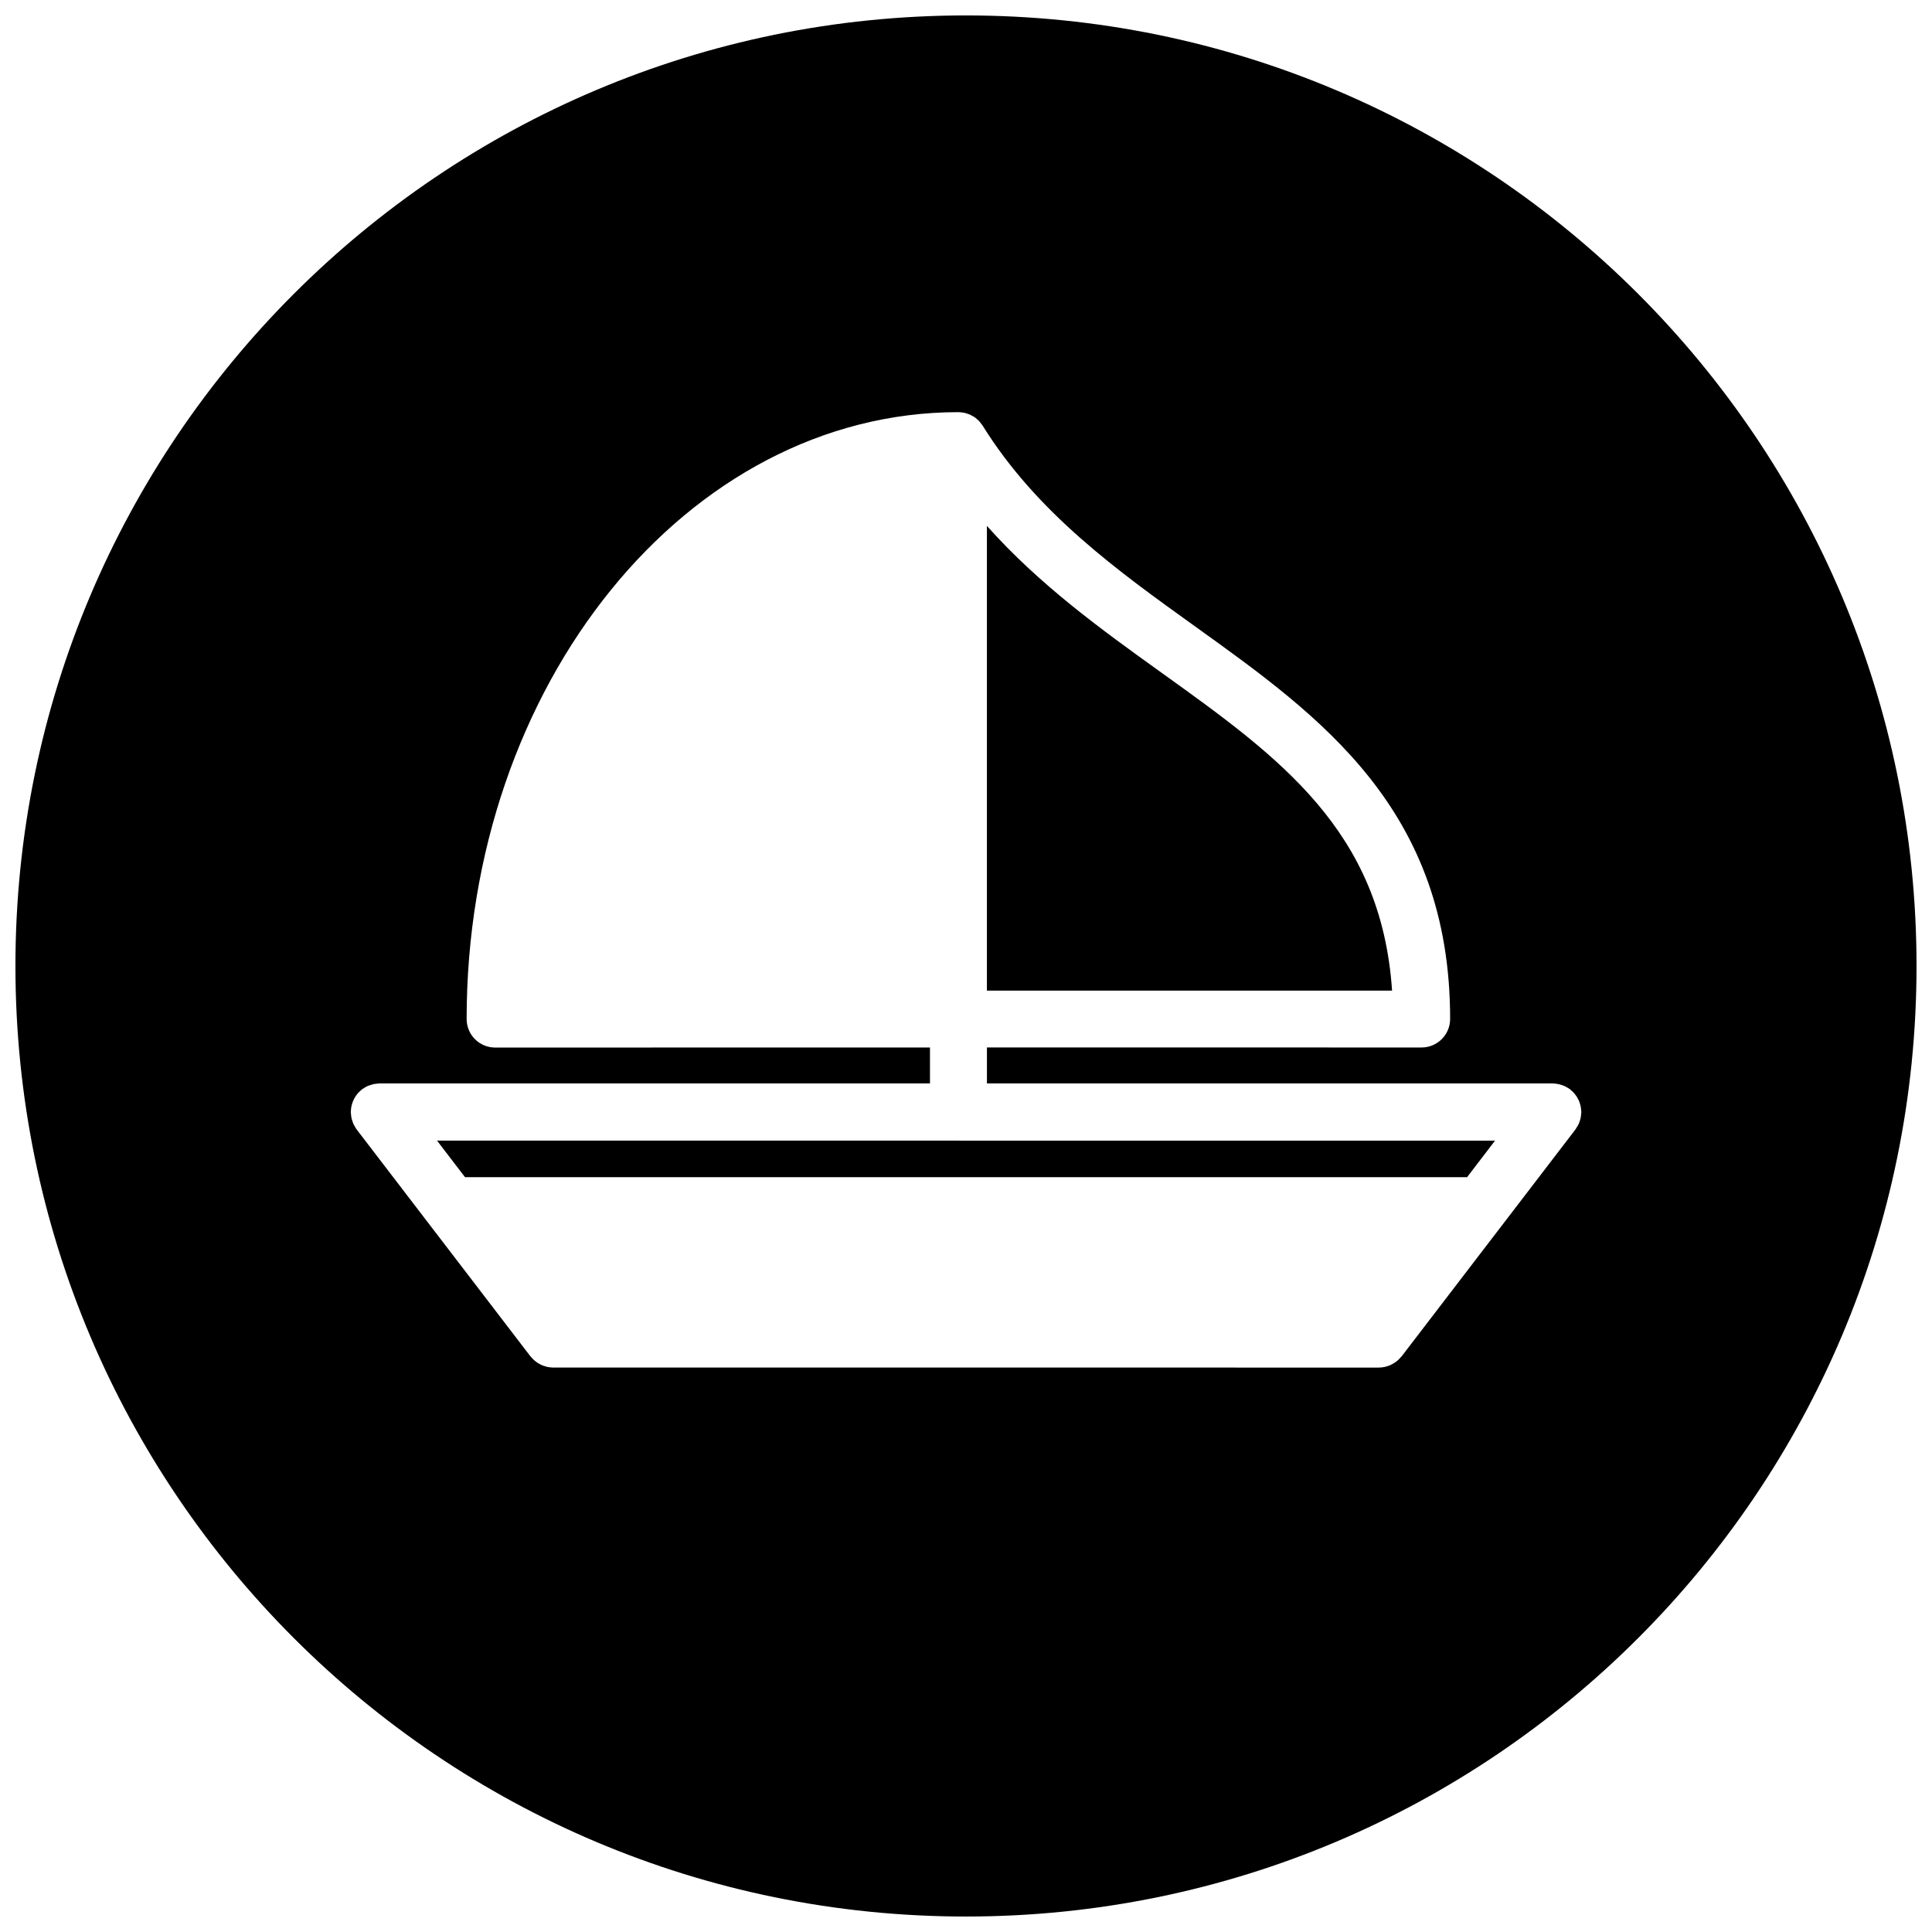
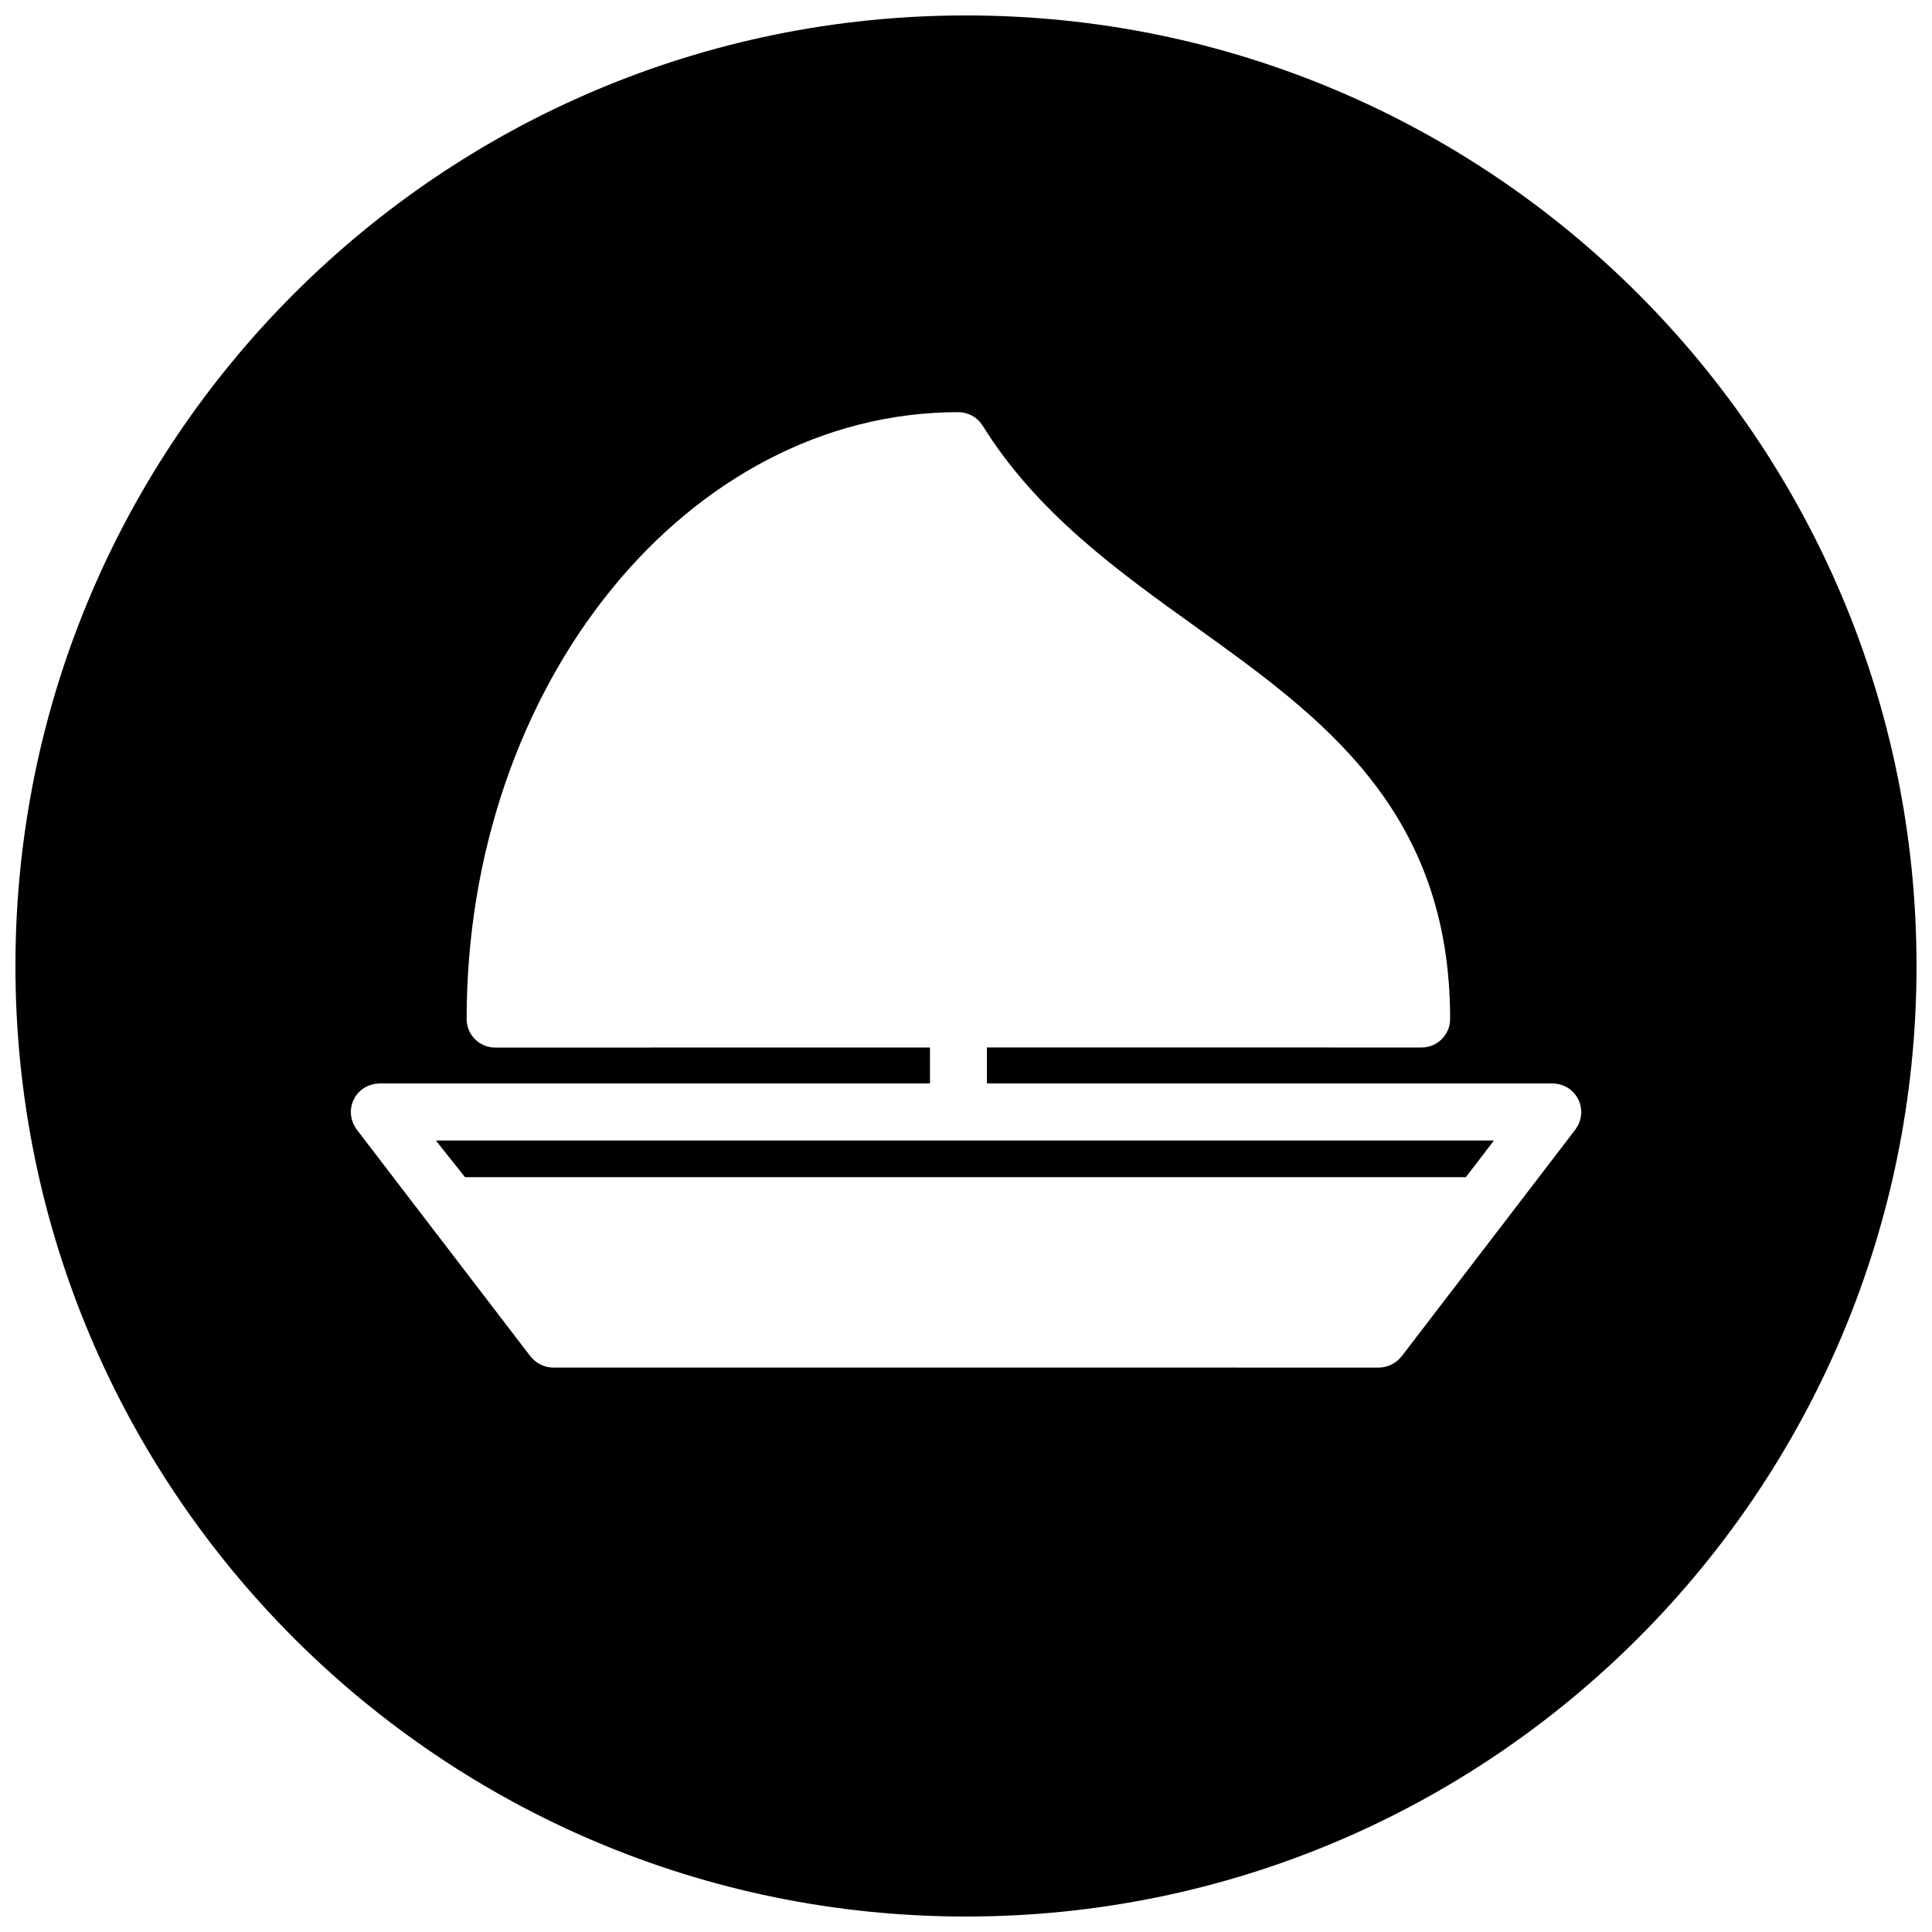
<svg xmlns="http://www.w3.org/2000/svg" width="800px" height="800px" version="1.1" viewBox="144 144 512 512">
  <defs>
    <clipPath id="a">
      <path d="m148.09 148.09h503.81v503.81h-503.81z" />
    </clipPath>
  </defs>
-   <path d="m452.03 322.43c-16.074-11.535-32.531-23.391-46.488-39.066v123.16h107.37c-2.863-42.406-29.859-61.832-60.879-84.094z" />
-   <path d="m267.23 455.96h265.24c0.109 0 0.195 0.023 0.301 0.031l7.434-9.711-280.39-0.004z" />
+   <path d="m267.23 455.96h265.24l7.434-9.711-280.39-0.004z" />
  <g clip-path="url(#a)">
    <path d="m400 148.09c-139.12 0-251.91 112.79-251.91 251.91s112.79 251.9 251.91 251.9 251.9-112.78 251.9-251.9-112.78-251.91-251.9-251.91zm163.05 290.84c-0.008 0.262-0.055 0.52-0.078 0.789-0.031 0.242-0.062 0.48-0.117 0.707-0.062 0.227-0.141 0.465-0.211 0.691-0.086 0.242-0.164 0.488-0.262 0.73-0.102 0.188-0.211 0.379-0.316 0.566-0.133 0.242-0.285 0.488-0.449 0.73-0.039 0.055-0.055 0.117-0.109 0.18l-46.078 60.148c-0.078 0.109-0.164 0.156-0.254 0.246-0.234 0.277-0.473 0.543-0.758 0.797-0.156 0.141-0.316 0.262-0.48 0.379-0.277 0.203-0.566 0.395-0.875 0.559-0.172 0.102-0.332 0.188-0.504 0.27-0.355 0.164-0.738 0.285-1.109 0.387-0.141 0.031-0.277 0.102-0.41 0.125-0.512 0.117-1.062 0.188-1.613 0.188l-218.85-0.004c-0.551 0-1.086-0.078-1.613-0.188-0.141-0.016-0.27-0.086-0.41-0.125-0.371-0.102-0.75-0.227-1.102-0.387-0.18-0.086-0.34-0.172-0.512-0.27-0.301-0.164-0.598-0.355-0.867-0.559-0.164-0.117-0.324-0.254-0.48-0.387-0.27-0.242-0.52-0.488-0.75-0.773-0.078-0.117-0.18-0.164-0.254-0.262l-46.07-60.148c-0.047-0.07-0.07-0.133-0.117-0.188-0.164-0.227-0.293-0.473-0.426-0.707-0.117-0.195-0.234-0.395-0.324-0.59-0.102-0.234-0.18-0.473-0.254-0.707-0.078-0.242-0.164-0.48-0.227-0.723-0.047-0.227-0.078-0.449-0.109-0.676-0.031-0.27-0.07-0.535-0.078-0.812 0-0.078-0.023-0.141-0.023-0.219 0-0.164 0.039-0.301 0.047-0.465 0.016-0.254 0.031-0.527 0.078-0.789 0.047-0.242 0.102-0.48 0.164-0.715s0.133-0.48 0.219-0.707c0.094-0.227 0.195-0.457 0.301-0.668 0.109-0.219 0.219-0.441 0.348-0.645 0.133-0.219 0.277-0.418 0.426-0.613 0.148-0.18 0.293-0.363 0.457-0.543 0.195-0.195 0.395-0.379 0.605-0.559 0.109-0.102 0.203-0.211 0.324-0.301 0.055-0.047 0.125-0.07 0.172-0.109 0.234-0.164 0.473-0.309 0.715-0.457 0.195-0.109 0.387-0.219 0.598-0.309 0.219-0.109 0.449-0.164 0.676-0.234 0.246-0.102 0.488-0.18 0.742-0.242 0.211-0.055 0.41-0.07 0.629-0.102 0.285-0.039 0.574-0.086 0.867-0.102 0.07 0 0.133-0.016 0.195-0.016h145.93v-9.527l-115.23 0.02c-4.18 0-7.559-3.387-7.559-7.559 0-88.688 58.457-160.83 130.32-160.83 0.031 0 0.062 0.008 0.102 0.008 0.348 0 0.684 0.055 1.023 0.102 0.164 0.023 0.324 0.031 0.48 0.07 0.301 0.062 0.59 0.172 0.875 0.27 0.172 0.062 0.355 0.102 0.52 0.172 0.262 0.117 0.512 0.27 0.766 0.418 0.172 0.102 0.34 0.18 0.504 0.277 0.227 0.148 0.402 0.324 0.605 0.496 0.18 0.156 0.363 0.285 0.527 0.457 0.148 0.148 0.27 0.324 0.402 0.488 0.188 0.227 0.371 0.449 0.535 0.691 0.016 0.039 0.055 0.07 0.07 0.102 14.41 23.168 35.785 38.492 56.441 53.32 33.168 23.797 67.465 48.406 67.465 103.94 0 4.172-3.387 7.559-7.559 7.559l-115.19-0.004v9.52h149.97c0.062 0 0.125 0.023 0.188 0.023 0.293 0.008 0.59 0.055 0.883 0.102 0.203 0.031 0.418 0.055 0.613 0.109 0.242 0.062 0.488 0.148 0.742 0.227 0.227 0.086 0.457 0.156 0.676 0.254 0.203 0.086 0.402 0.211 0.598 0.316 0.234 0.141 0.488 0.27 0.715 0.441 0.055 0.039 0.117 0.062 0.172 0.109 0.125 0.109 0.219 0.211 0.316 0.309 0.211 0.18 0.418 0.355 0.605 0.559 0.164 0.172 0.309 0.355 0.449 0.551 0.156 0.195 0.309 0.395 0.441 0.605 0.125 0.195 0.227 0.418 0.332 0.637 0.125 0.211 0.219 0.441 0.316 0.676 0.086 0.227 0.141 0.465 0.203 0.691 0.062 0.234 0.133 0.488 0.164 0.73 0.055 0.246 0.07 0.504 0.086 0.766 0.008 0.164 0.055 0.316 0.062 0.488-0.004 0.094-0.027 0.148-0.027 0.223z" />
  </g>
</svg>